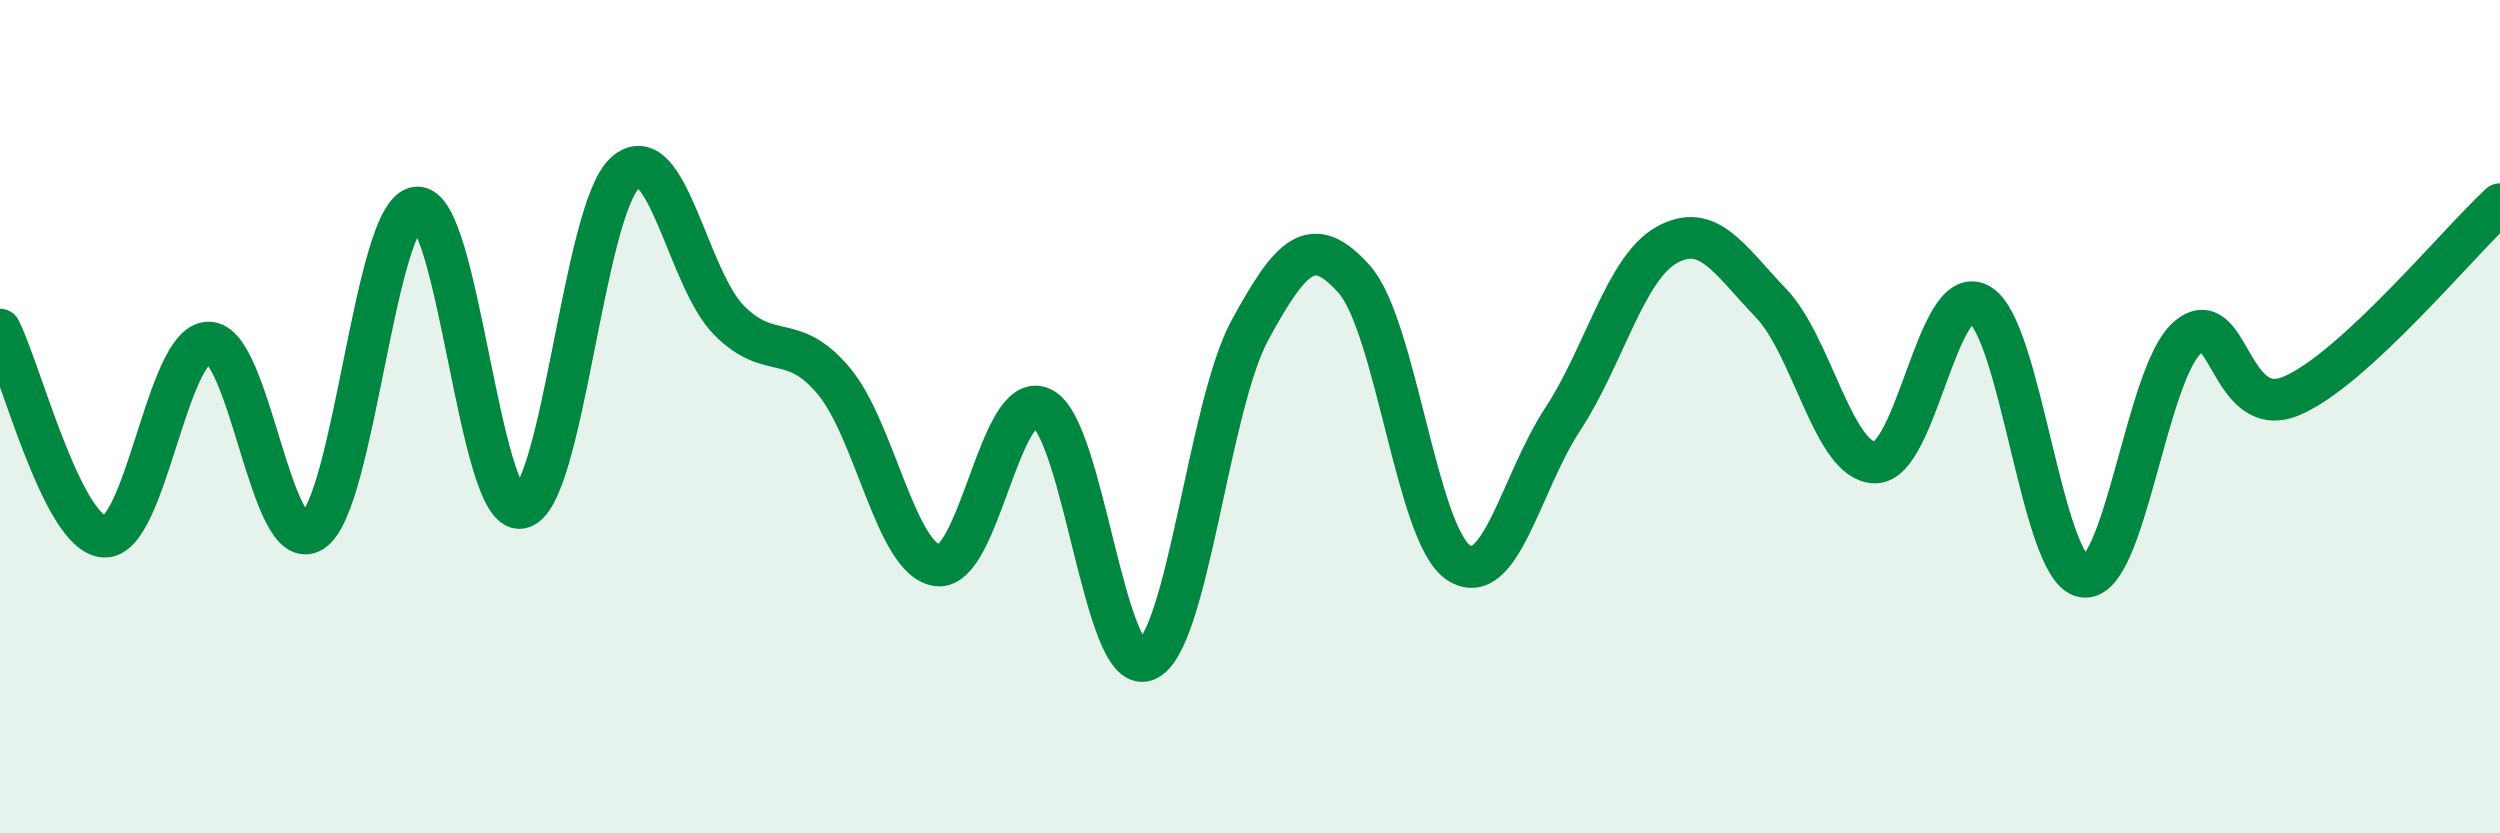
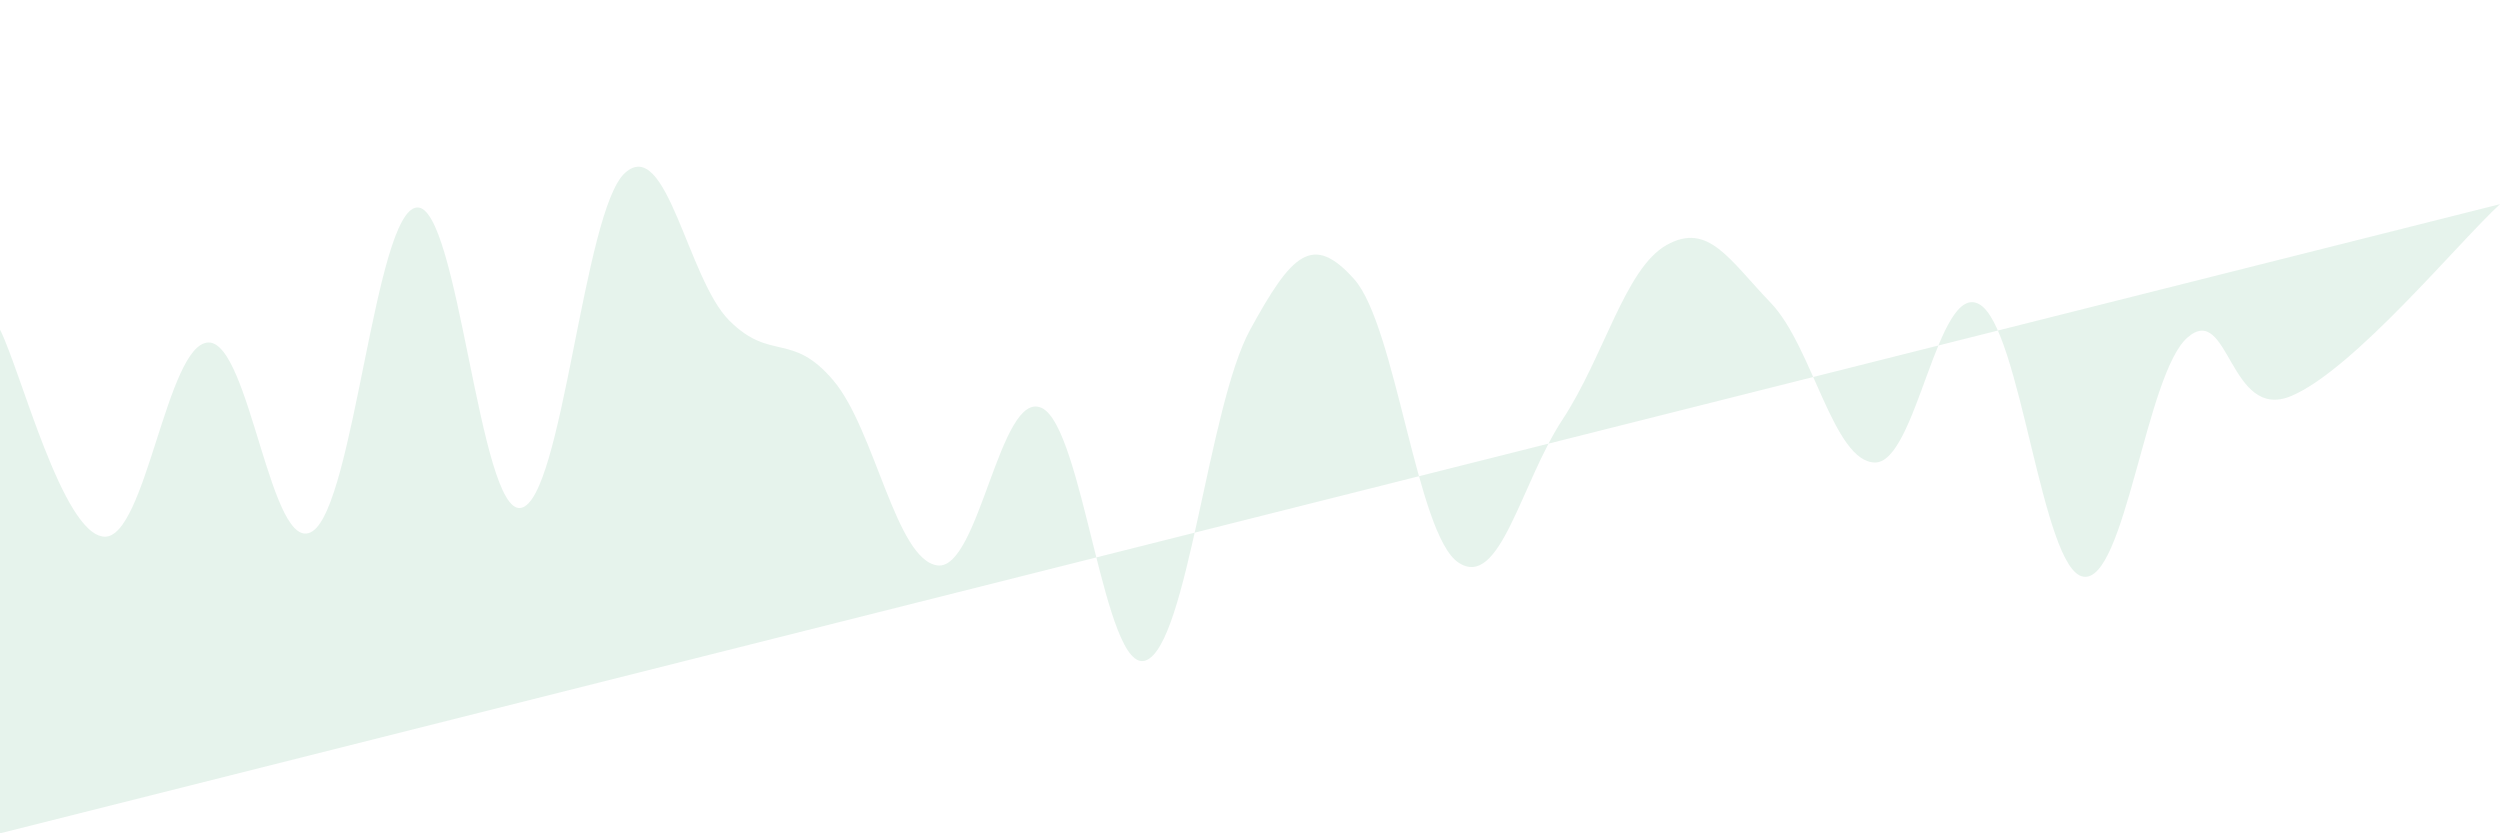
<svg xmlns="http://www.w3.org/2000/svg" width="60" height="20" viewBox="0 0 60 20">
-   <path d="M 0,7.91 C 0.5,8.9 1.5,12.82 2.5,12.88 C 3.5,12.94 4,8.25 5,8.22 C 6,8.19 6.5,13.4 7.5,12.75 C 8.5,12.1 9,5.09 10,4.98 C 11,4.87 11.5,12.36 12.5,12.19 C 13.5,12.02 14,5.05 15,4.15 C 16,3.25 16.5,6.69 17.5,7.69 C 18.5,8.69 19,7.95 20,9.13 C 21,10.31 21.5,13.44 22.5,13.57 C 23.5,13.7 24,9.33 25,9.79 C 26,10.25 26.5,16.22 27.5,15.85 C 28.5,15.48 29,9.75 30,7.92 C 31,6.09 31.5,5.58 32.5,6.7 C 33.5,7.82 34,12.83 35,13.5 C 36,14.17 36.5,11.59 37.5,10.07 C 38.5,8.55 39,6.44 40,5.88 C 41,5.32 41.5,6.23 42.5,7.27 C 43.5,8.31 44,11.09 45,11.1 C 46,11.11 46.5,6.75 47.5,7.3 C 48.5,7.85 49,13.68 50,13.84 C 51,14 51.5,8.97 52.5,8.1 C 53.5,7.23 53.5,10.14 55,9.5 C 56.5,8.86 59,5.82 60,4.9L60 20L0 20Z" fill="#008740" opacity="0.1" stroke-linecap="round" stroke-linejoin="round" />
-   <path d="M 0,7.91 C 0.5,8.9 1.5,12.82 2.5,12.88 C 3.5,12.94 4,8.25 5,8.22 C 6,8.19 6.5,13.4 7.5,12.75 C 8.5,12.1 9,5.09 10,4.98 C 11,4.87 11.5,12.36 12.5,12.19 C 13.5,12.02 14,5.05 15,4.15 C 16,3.25 16.5,6.69 17.5,7.69 C 18.5,8.69 19,7.95 20,9.13 C 21,10.31 21.5,13.44 22.5,13.57 C 23.5,13.7 24,9.33 25,9.79 C 26,10.25 26.5,16.22 27.5,15.85 C 28.5,15.48 29,9.75 30,7.92 C 31,6.09 31.5,5.58 32.5,6.7 C 33.5,7.82 34,12.83 35,13.5 C 36,14.17 36.5,11.59 37.5,10.07 C 38.5,8.55 39,6.44 40,5.88 C 41,5.32 41.5,6.23 42.5,7.27 C 43.5,8.31 44,11.09 45,11.1 C 46,11.11 46.5,6.75 47.5,7.3 C 48.5,7.85 49,13.68 50,13.84 C 51,14 51.5,8.97 52.5,8.1 C 53.5,7.23 53.5,10.14 55,9.5 C 56.5,8.86 59,5.82 60,4.9" stroke="#008740" stroke-width="1" fill="none" stroke-linecap="round" stroke-linejoin="round" />
+   <path d="M 0,7.91 C 0.5,8.9 1.5,12.82 2.5,12.88 C 3.5,12.94 4,8.25 5,8.22 C 6,8.19 6.5,13.4 7.5,12.75 C 8.5,12.1 9,5.09 10,4.98 C 11,4.87 11.5,12.36 12.5,12.19 C 13.5,12.02 14,5.05 15,4.15 C 16,3.25 16.5,6.69 17.5,7.69 C 18.5,8.69 19,7.95 20,9.13 C 21,10.31 21.5,13.44 22.5,13.57 C 23.5,13.7 24,9.33 25,9.79 C 26,10.25 26.5,16.22 27.5,15.85 C 28.5,15.48 29,9.75 30,7.92 C 31,6.09 31.5,5.58 32.5,6.7 C 33.5,7.82 34,12.83 35,13.5 C 36,14.17 36.5,11.59 37.5,10.07 C 38.5,8.55 39,6.44 40,5.88 C 41,5.32 41.5,6.23 42.5,7.27 C 43.5,8.31 44,11.09 45,11.1 C 46,11.11 46.5,6.75 47.5,7.3 C 48.5,7.85 49,13.68 50,13.84 C 51,14 51.5,8.97 52.5,8.1 C 53.5,7.23 53.5,10.14 55,9.5 C 56.5,8.86 59,5.82 60,4.9L0 20Z" fill="#008740" opacity="0.1" stroke-linecap="round" stroke-linejoin="round" />
</svg>